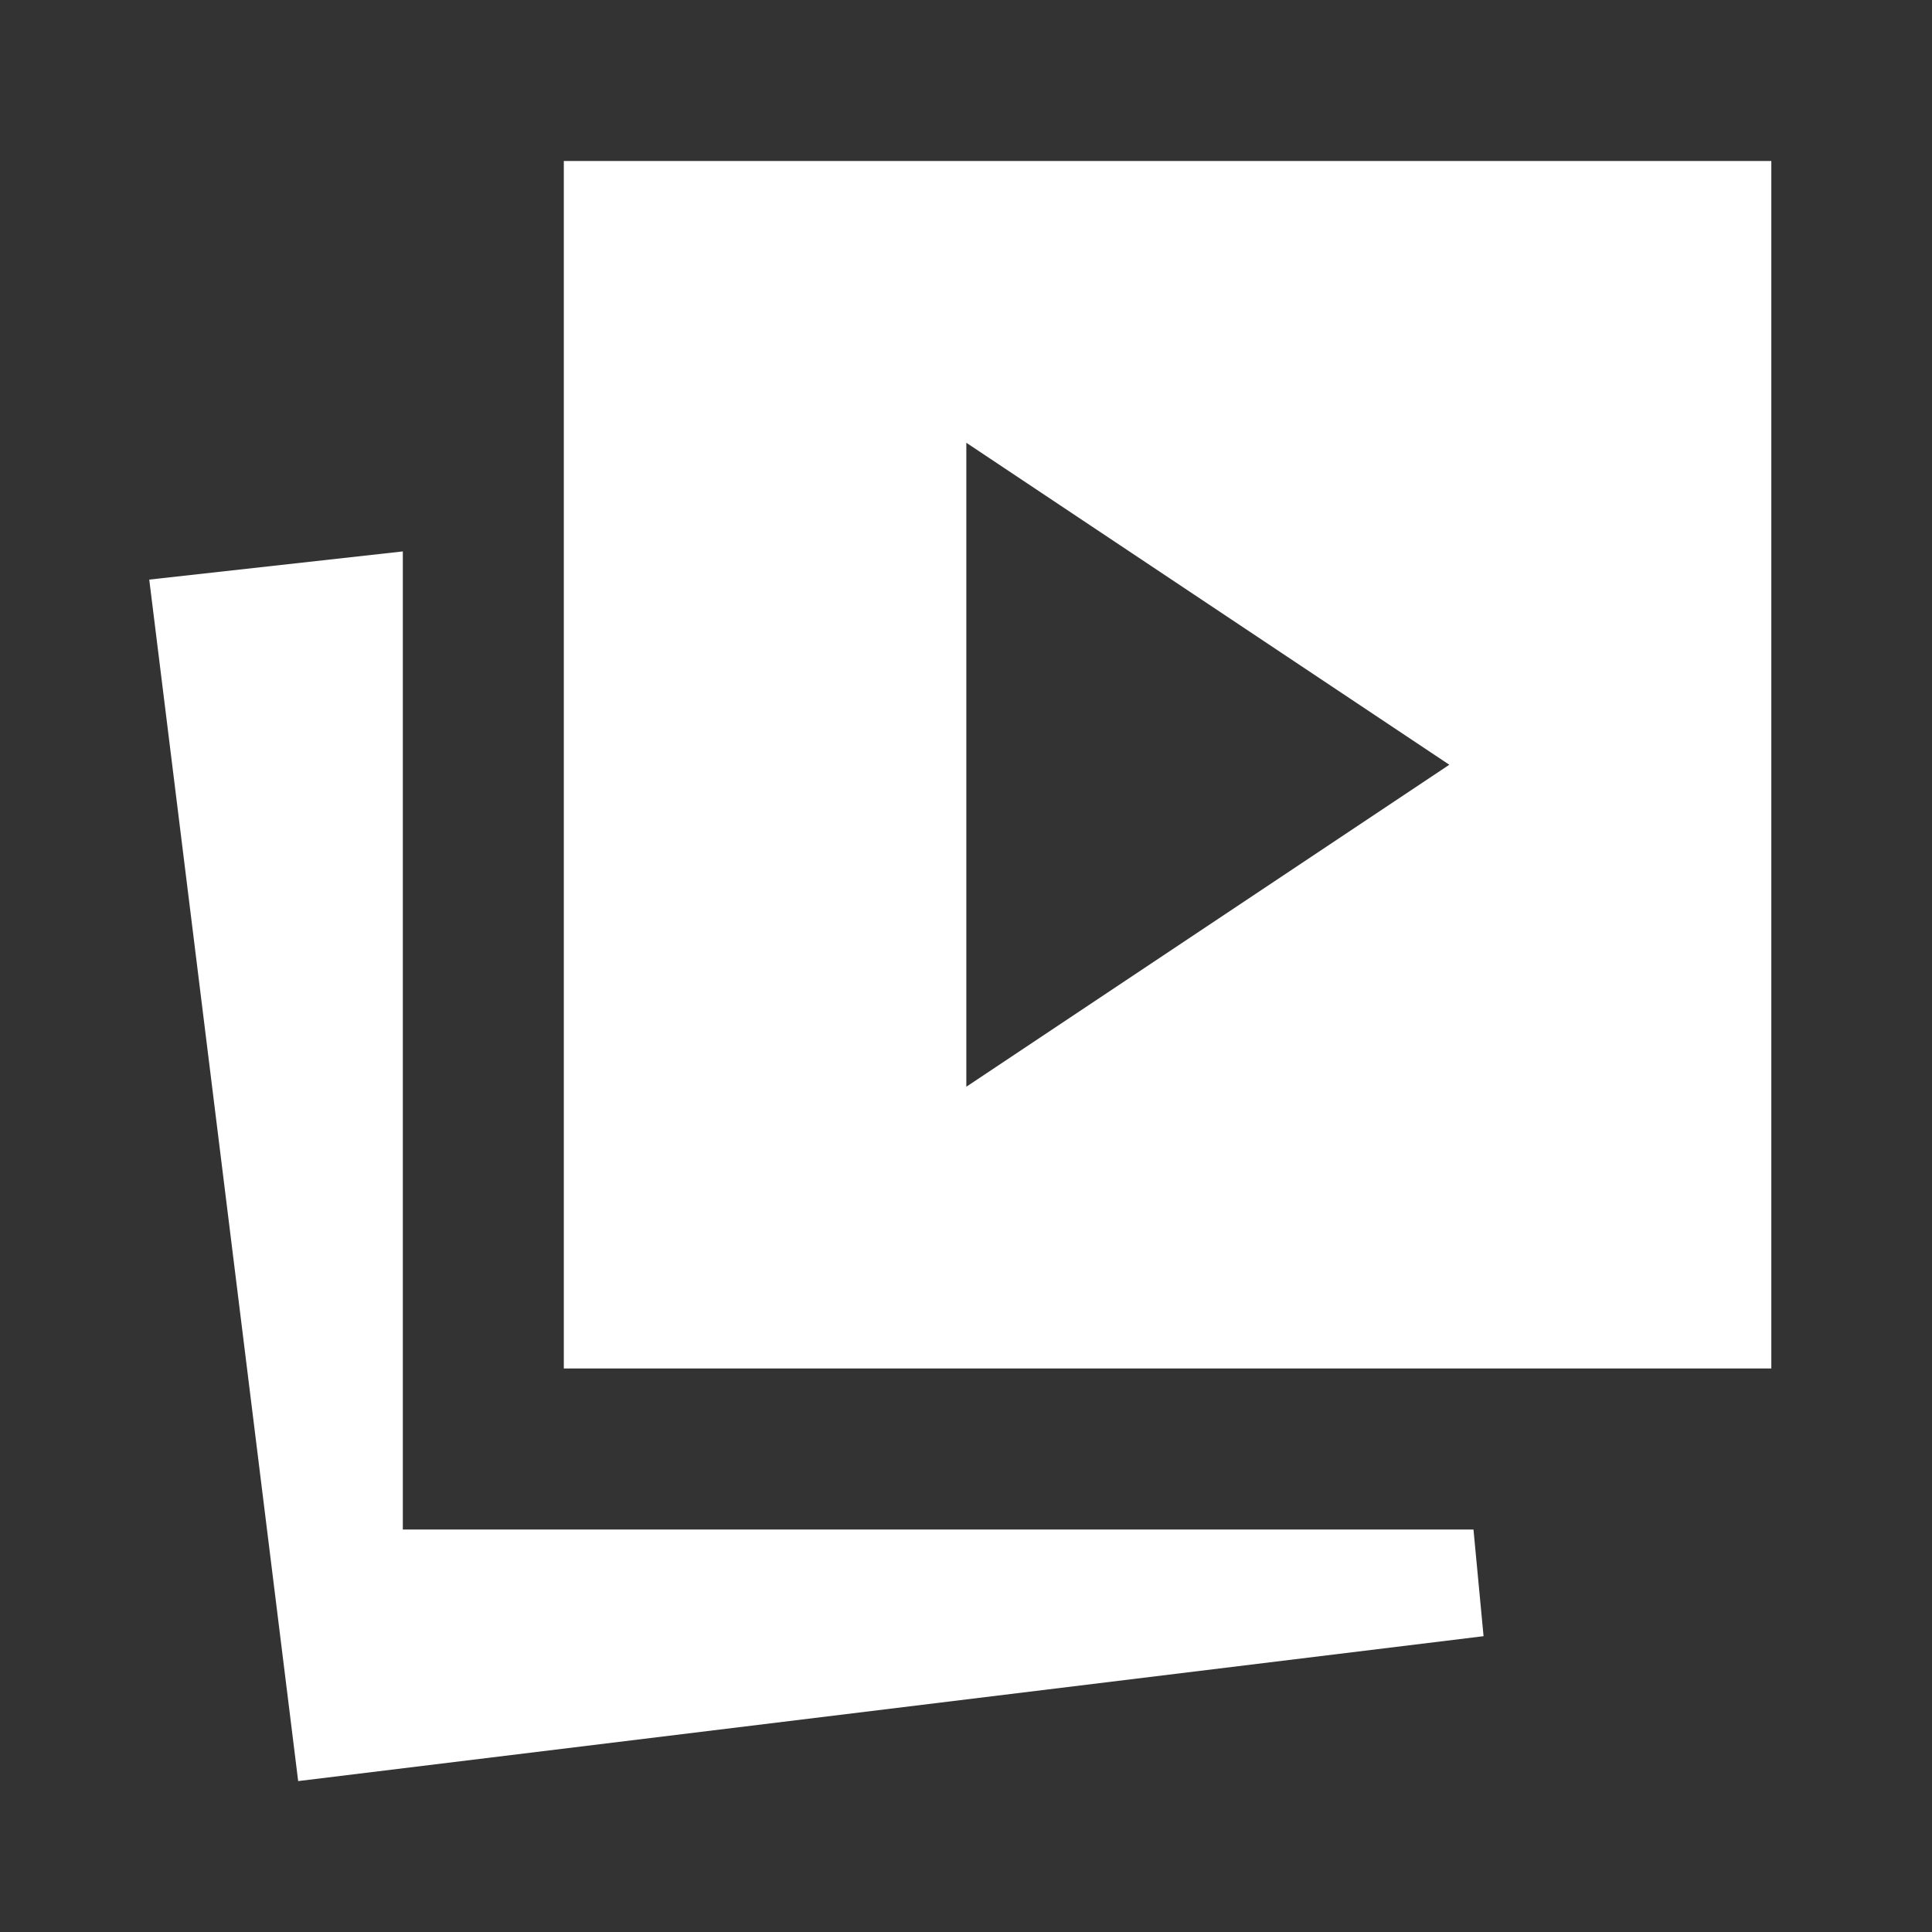
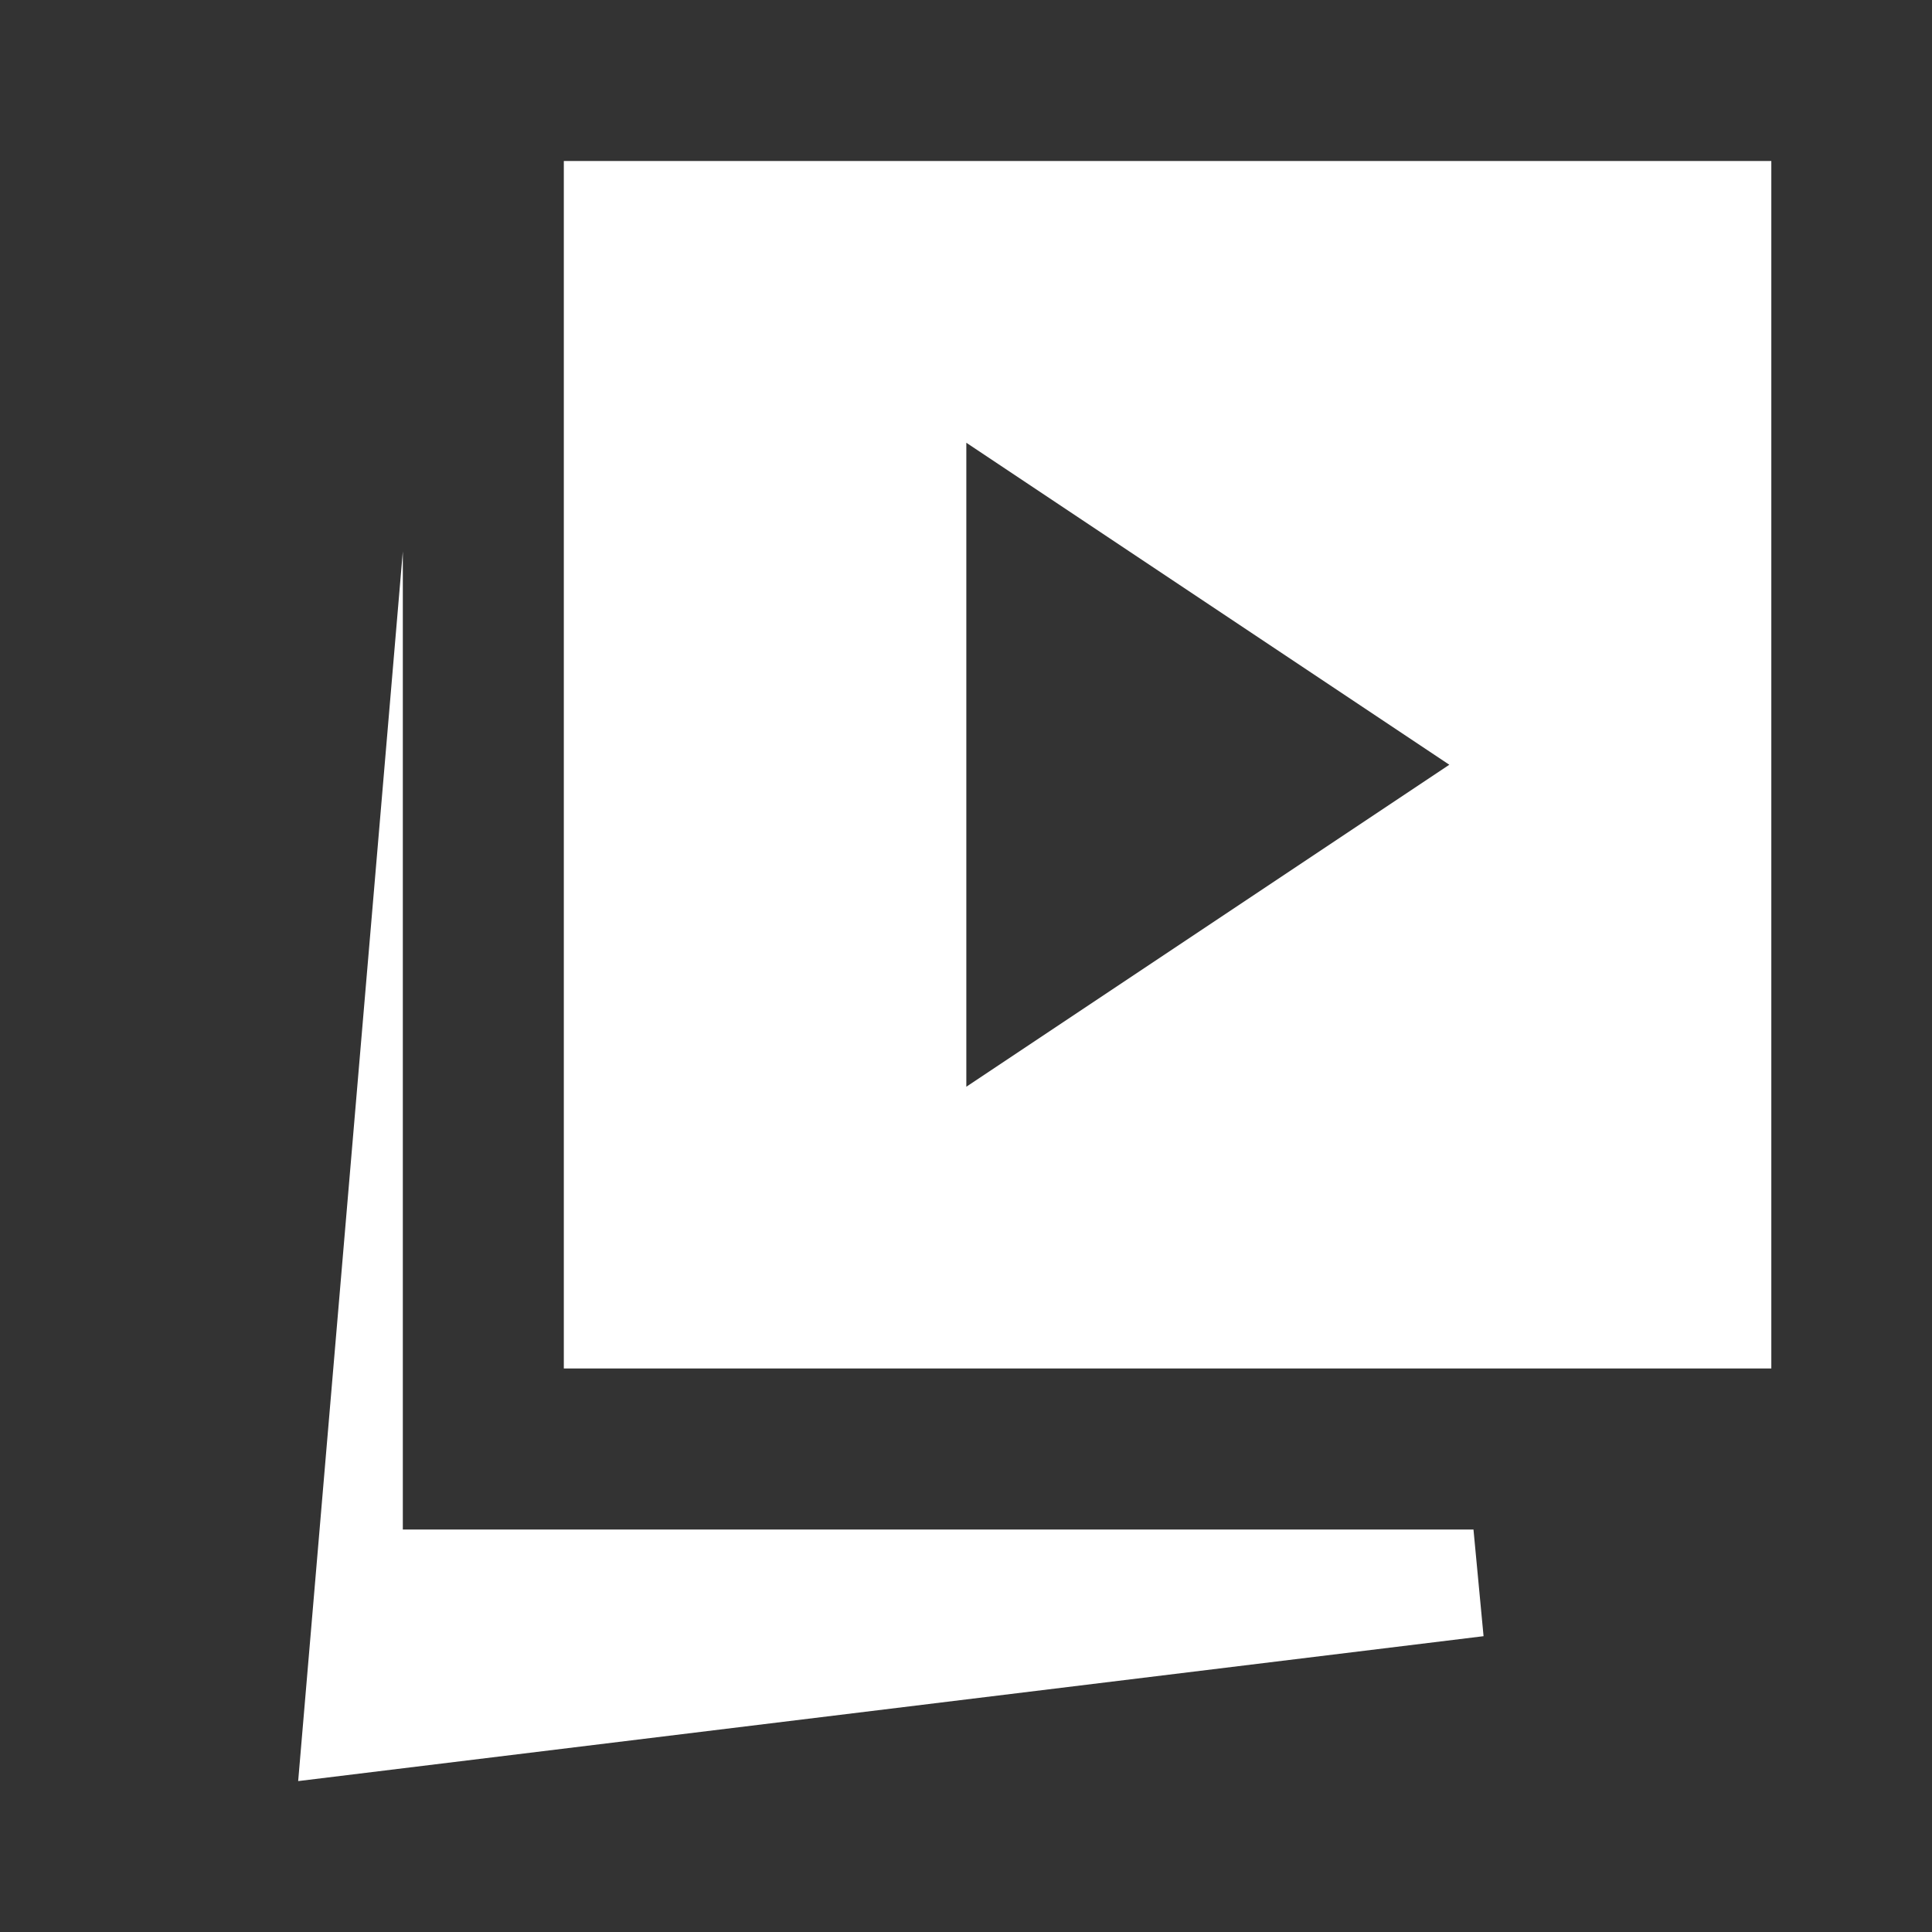
<svg xmlns="http://www.w3.org/2000/svg" width="36" height="36" viewBox="0 0 36 36" fill="none">
  <rect x="0" y="0" width="36" height="36" fill="#333333" stroke="none" />
-   <path d="M18.006 20.25L27.006 14.25L18.006 8.25V20.25ZM5.556 33.188L2.781 10.8L7.506 10.275V28.5H27.456L27.644 30.488L5.556 33.188ZM10.506 25.5V3H33.006V25.5H10.506Z" fill="white" />
+   <path d="M18.006 20.25L27.006 14.25L18.006 8.25V20.25ZM5.556 33.188L7.506 10.275V28.5H27.456L27.644 30.488L5.556 33.188ZM10.506 25.5V3H33.006V25.5H10.506Z" fill="white" />
</svg>